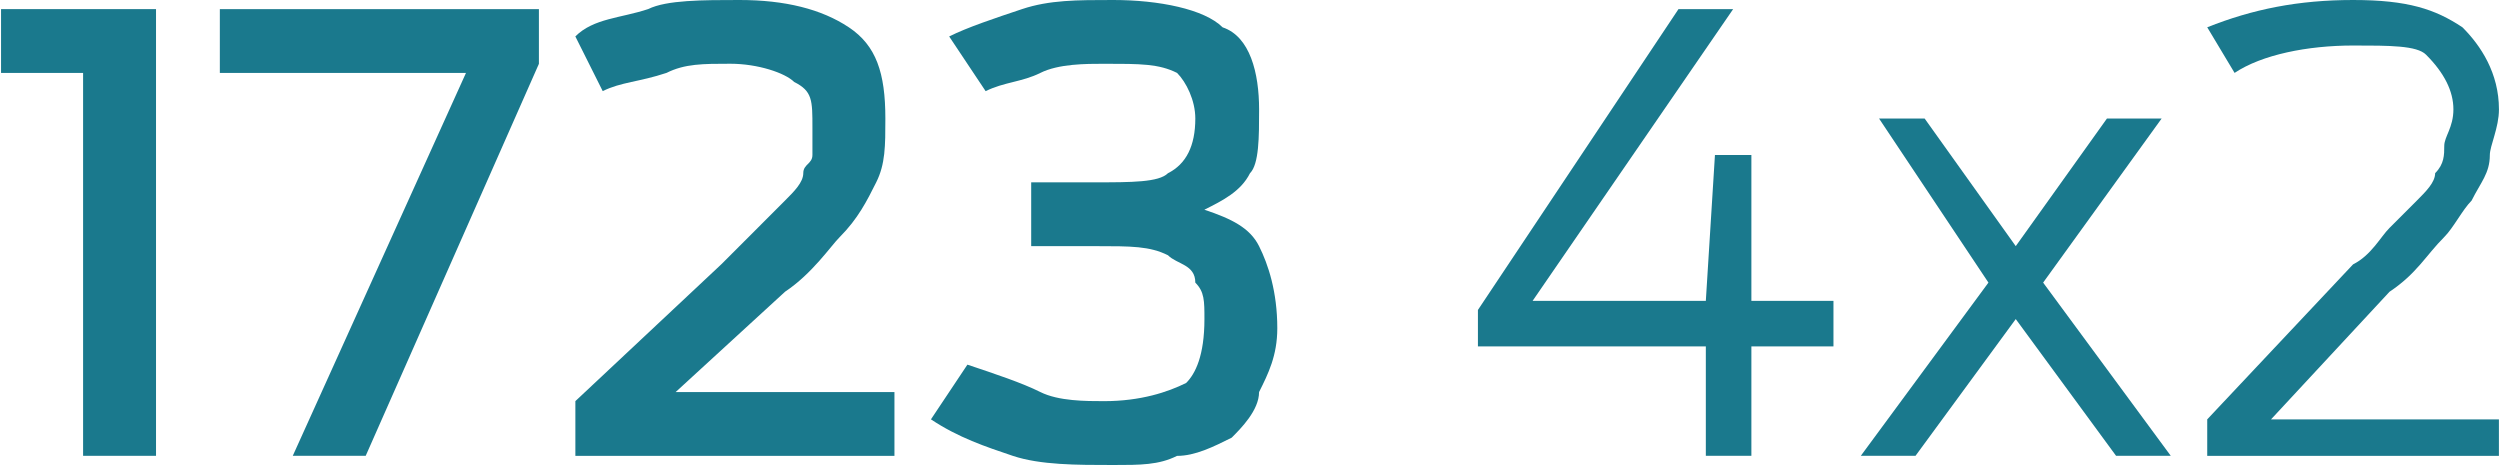
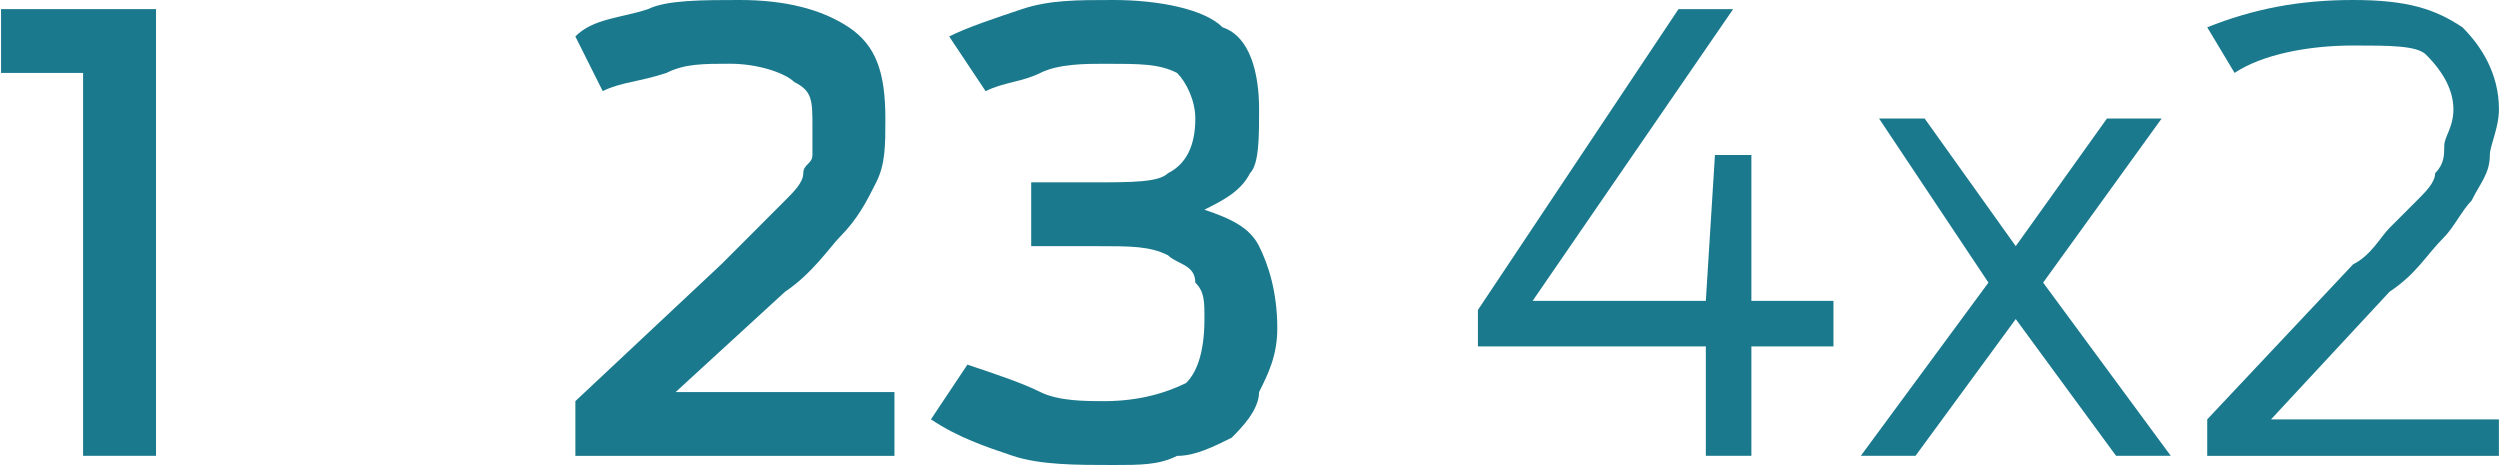
<svg xmlns="http://www.w3.org/2000/svg" version="1.1" baseProfile="tiny" id="Capa_1" x="0px" y="0px" width="74.043px" height="13.77px" viewBox="0 0 74.043 13.77" xml:space="preserve">
  <g id="Capa_x0020_1">
    <polygon fill="#1A798D" points="0.031,2.16 0.031,0.27 4.621,0.27 4.621,13.5 2.461,13.5 2.461,2.16  " />
-     <polygon id="_x31_" fill="#1A798D" points="6.511,2.16 6.511,0.27 15.961,0.27 15.961,1.89 10.831,13.5 8.671,13.5 13.801,2.16     " />
    <path id="_x32_" fill="#1A798D" d="M17.041,13.5v-1.62l4.32-4.05c0.54-0.54,0.81-0.811,1.08-1.08c0.27-0.271,0.54-0.54,0.81-0.811   c0.271-0.27,0.54-0.54,0.54-0.81c0-0.271,0.271-0.271,0.271-0.54s0-0.54,0-0.81c0-0.811,0-1.08-0.54-1.351   c-0.271-0.27-1.08-0.54-1.891-0.54c-0.81,0-1.35,0-1.89,0.271c-0.81,0.27-1.35,0.27-1.89,0.54l-0.811-1.62   c0.54-0.54,1.351-0.54,2.16-0.811C19.741,0,20.822,0,21.902,0c1.35,0,2.43,0.27,3.24,0.81c0.81,0.54,1.08,1.351,1.08,2.7   c0,0.811,0,1.35-0.271,1.89c-0.27,0.54-0.54,1.08-1.08,1.62c-0.27,0.271-0.81,1.08-1.62,1.62l-3.24,2.971h6.48v1.89H17.041z" />
    <path id="_x33_" fill="#1A798D" d="M27.572,12.42l1.08-1.62c0.81,0.271,1.62,0.54,2.16,0.811c0.54,0.27,1.35,0.27,1.89,0.27   c1.08,0,1.891-0.27,2.43-0.54c0.271-0.27,0.54-0.81,0.54-1.89c0-0.54,0-0.811-0.27-1.08c0-0.54-0.54-0.54-0.81-0.811   c-0.54-0.27-1.08-0.27-2.16-0.27h-1.891V5.4h1.891c1.08,0,1.89,0,2.16-0.27c0.539-0.271,0.81-0.81,0.81-1.62   c0-0.54-0.271-1.08-0.54-1.35c-0.54-0.271-1.08-0.271-2.16-0.271c-0.54,0-1.35,0-1.89,0.271c-0.54,0.27-1.08,0.27-1.62,0.54   l-1.08-1.62c0.54-0.271,1.35-0.54,2.16-0.811C31.081,0,31.892,0,32.972,0c1.35,0,2.699,0.27,3.239,0.81   c0.811,0.271,1.08,1.351,1.08,2.431c0,0.81,0,1.619-0.27,1.89c-0.271,0.54-0.811,0.81-1.351,1.08c0.811,0.27,1.351,0.54,1.62,1.08   c0.271,0.54,0.54,1.35,0.54,2.43c0,0.811-0.27,1.351-0.54,1.891c0,0.54-0.54,1.079-0.81,1.35c-0.54,0.27-1.08,0.54-1.62,0.54   c-0.54,0.27-1.08,0.27-1.89,0.27c-1.08,0-2.16,0-2.971-0.27C29.192,13.23,28.381,12.96,27.572,12.42z" />
    <polygon id="_x34_" fill="#1A798D" points="43.772,10.26 43.772,9.18 49.712,0.27 51.331,0.27 45.392,8.91 50.522,8.91    50.792,4.59 51.871,4.59 51.871,8.91 54.302,8.91 54.302,10.26 51.871,10.26 51.871,13.5 50.522,13.5 50.522,10.26  " />
    <polygon id="_x35_" fill="#1A798D" points="55.112,13.5 58.892,8.37 55.652,3.51 57.002,3.51 59.701,7.29 62.402,3.51 64.022,3.51    60.512,8.37 64.292,13.5 62.672,13.5 59.701,9.45 56.732,13.5  " />
    <path id="_x36_" fill="#1A798D" d="M65.372,13.5v-1.08l4.319-4.59c0.54-0.271,0.811-0.811,1.08-1.08   c0.271-0.271,0.54-0.54,0.811-0.811c0.27-0.27,0.54-0.54,0.54-0.81c0.27-0.271,0.27-0.54,0.27-0.81c0-0.271,0.271-0.54,0.271-1.08   s-0.271-1.08-0.811-1.62c-0.27-0.271-1.08-0.271-2.16-0.271c-1.35,0-2.7,0.271-3.51,0.811l-0.81-1.351   C66.722,0.27,68.072,0,69.692,0s2.431,0.27,3.24,0.81c0.54,0.54,1.08,1.351,1.08,2.431c0,0.54-0.27,1.08-0.27,1.35   c0,0.54-0.271,0.81-0.54,1.35c-0.271,0.271-0.54,0.811-0.811,1.08c-0.54,0.54-0.81,1.08-1.62,1.62l-3.51,3.78h6.75v1.08H65.372z" />
  </g>
</svg>